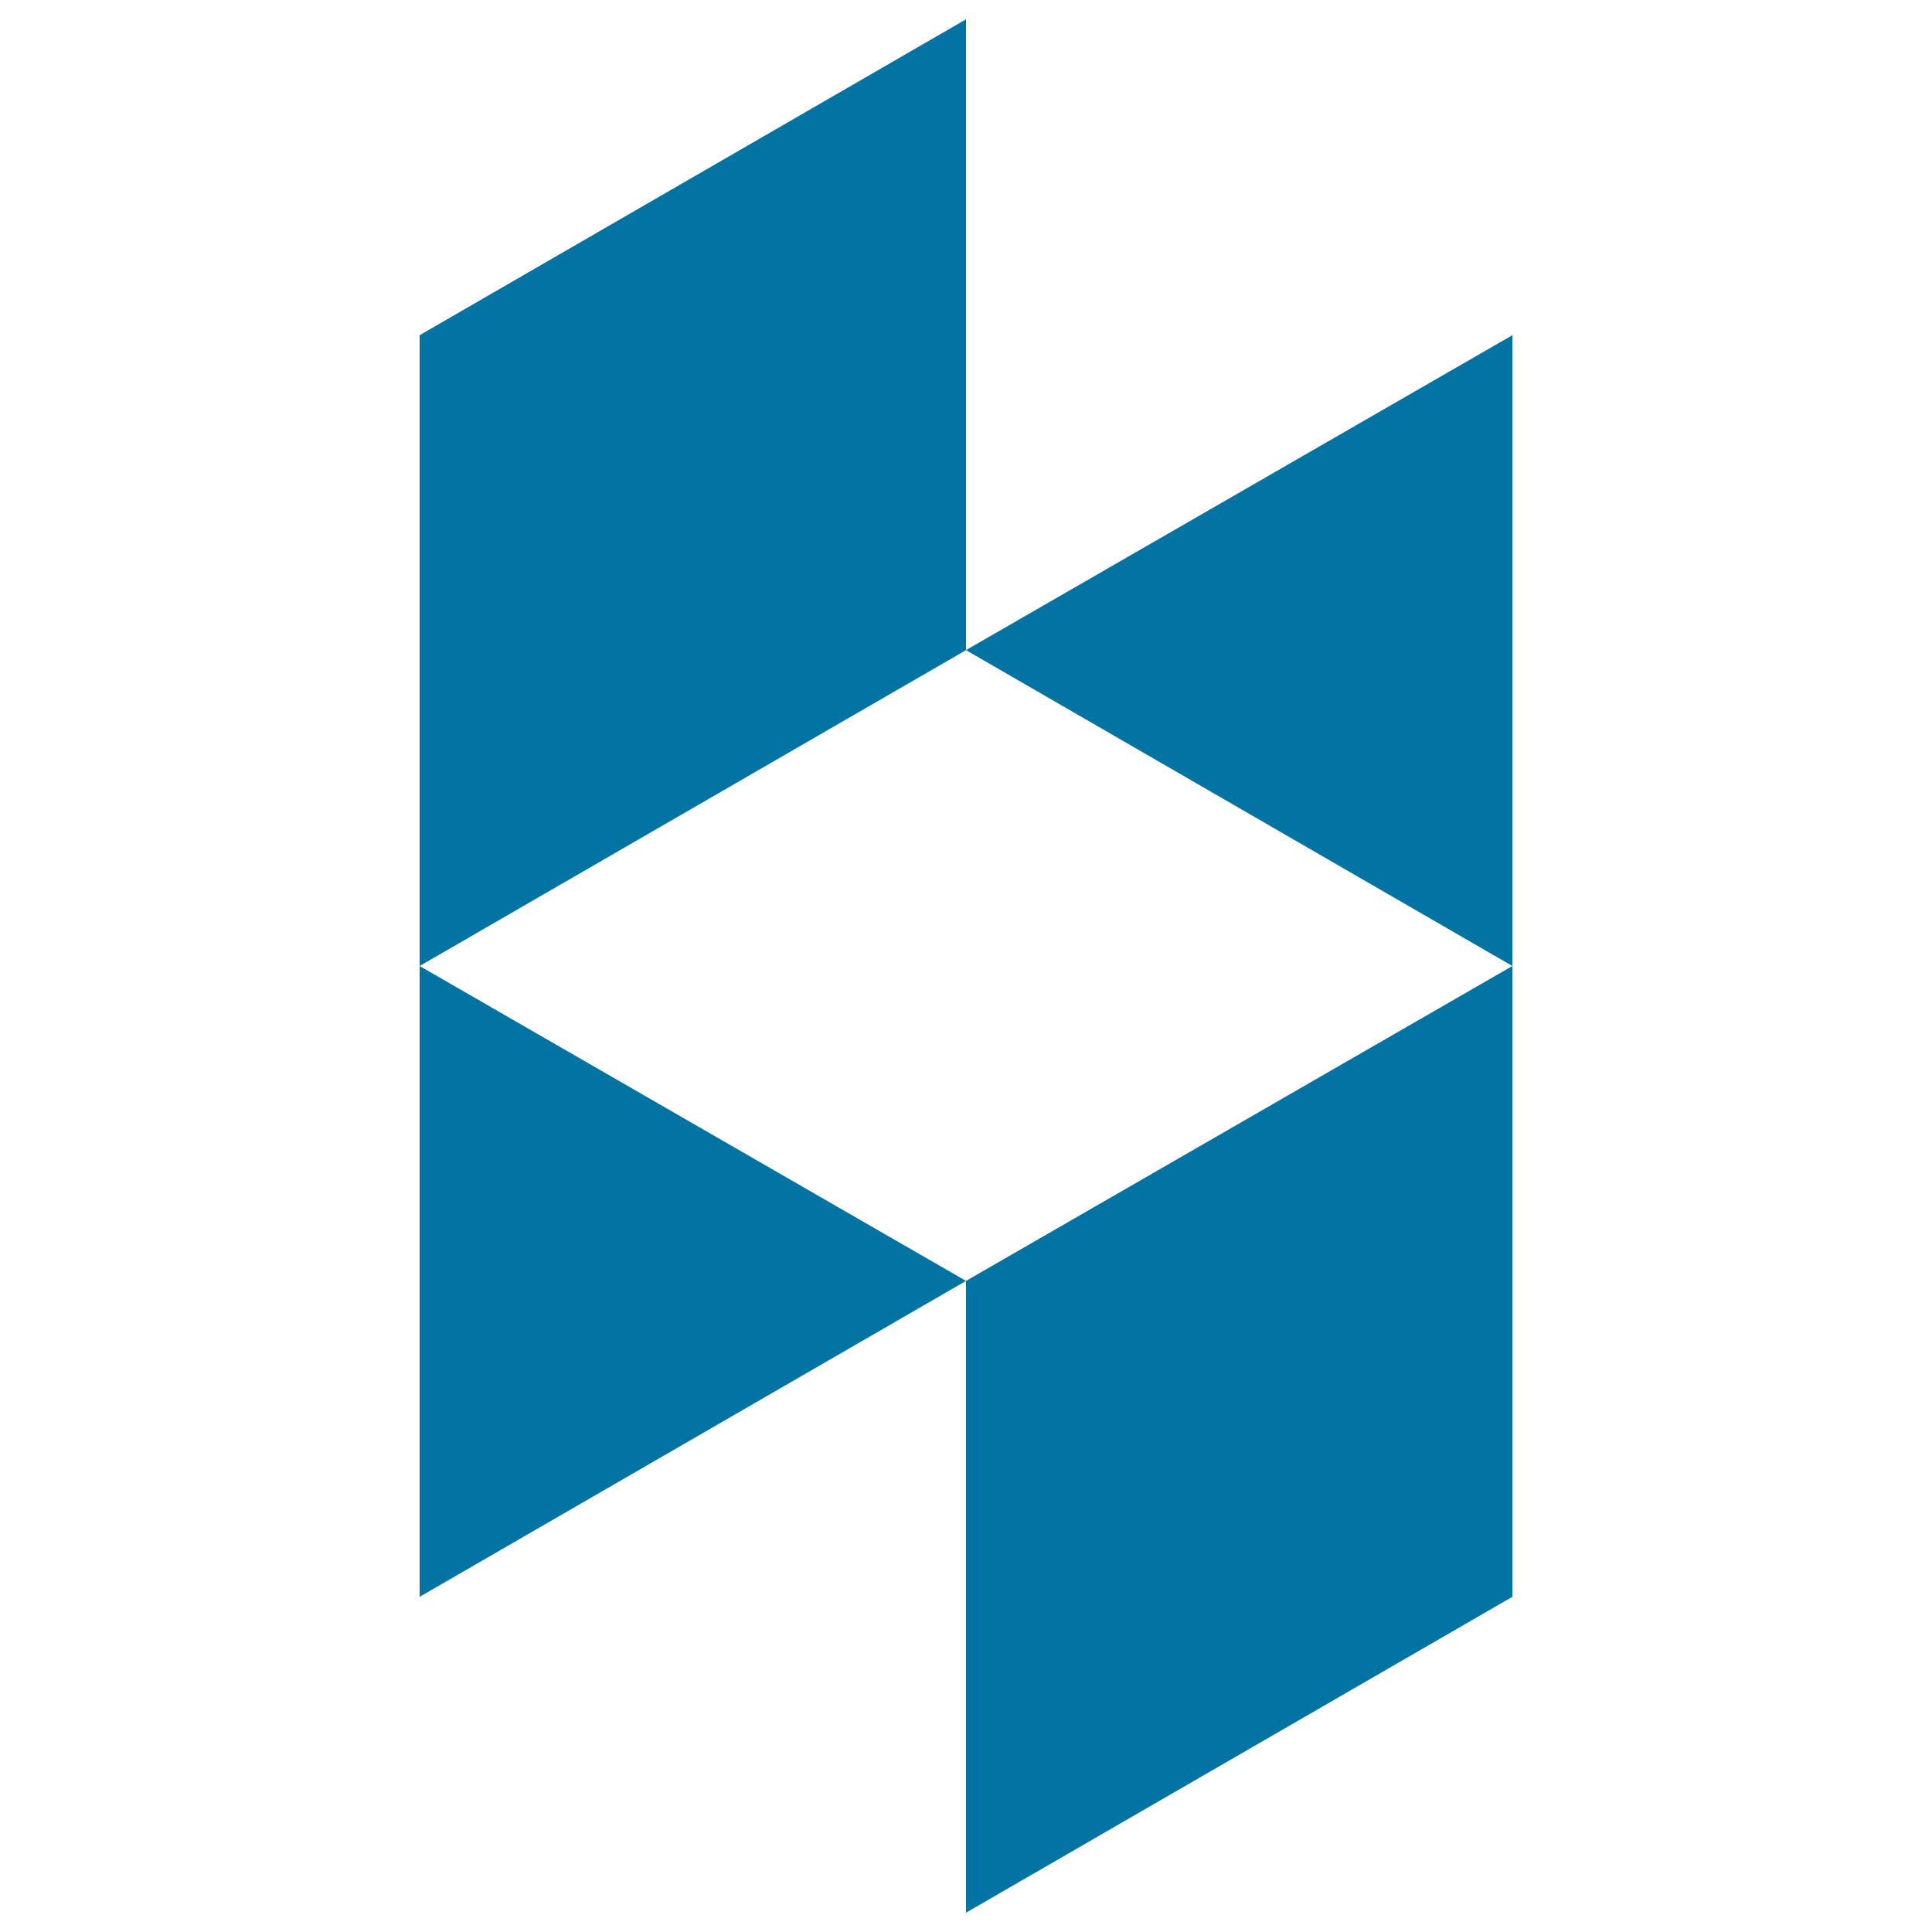
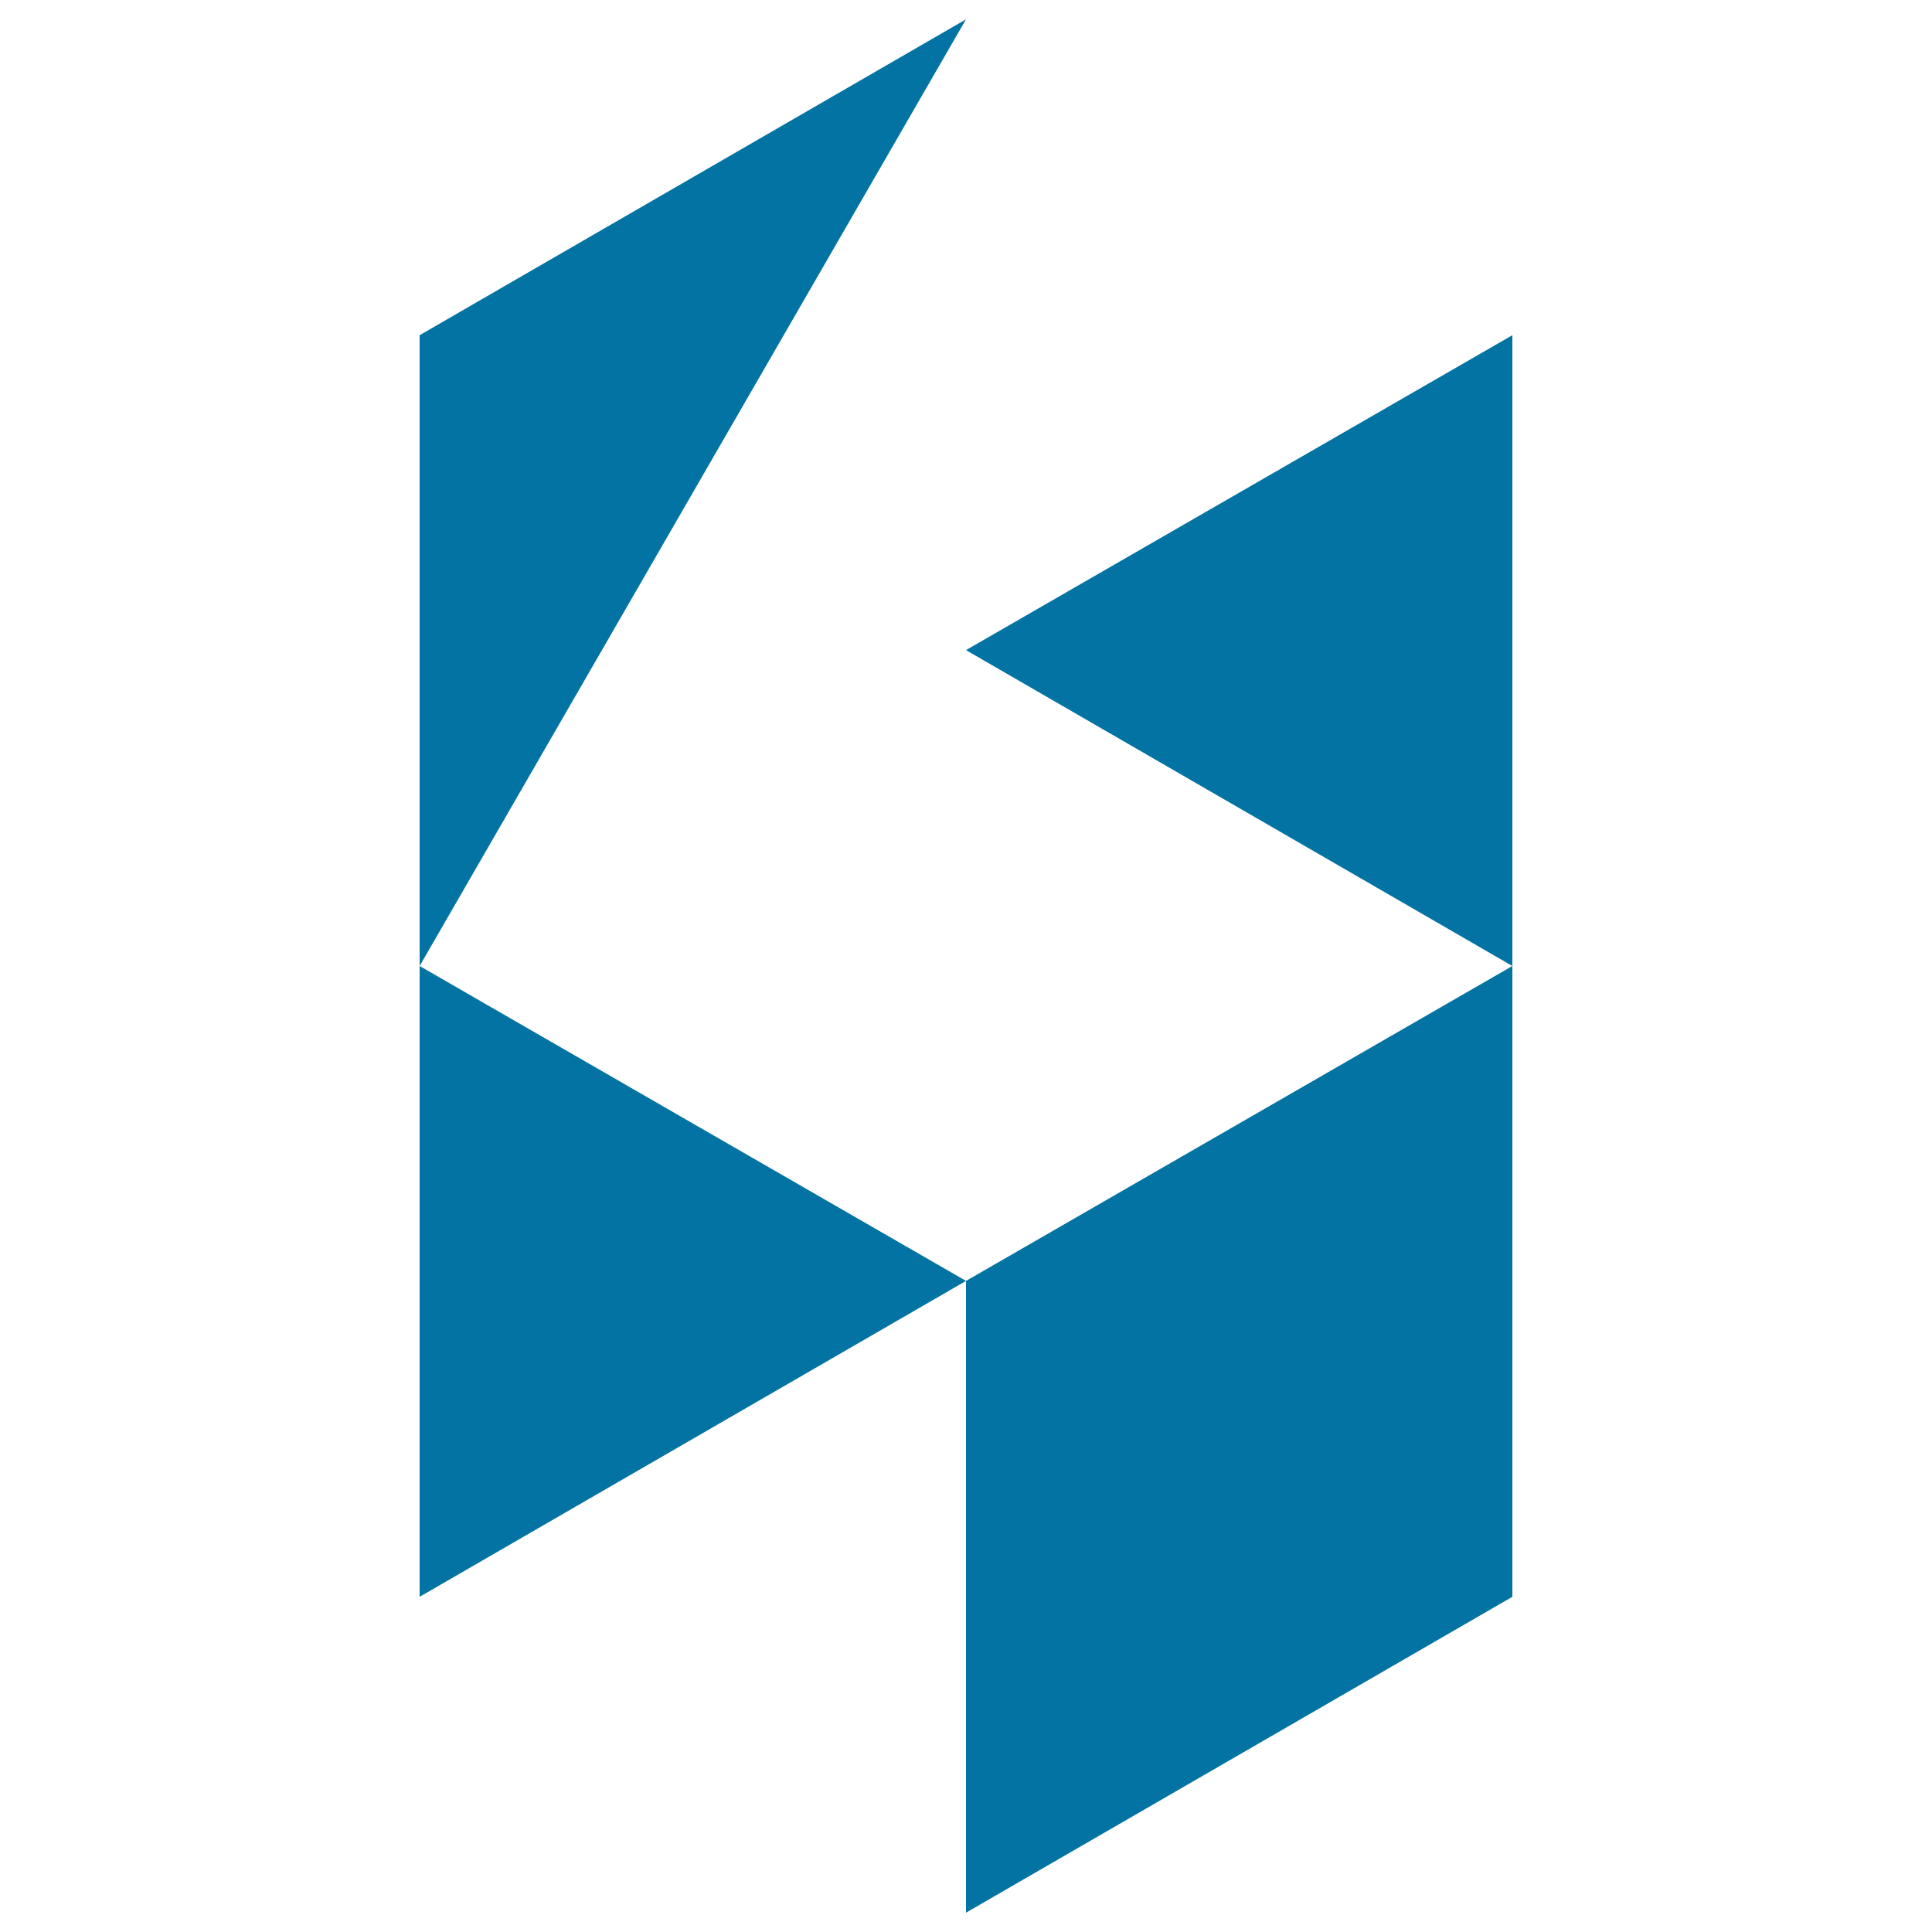
<svg xmlns="http://www.w3.org/2000/svg" viewBox="0 0 1000 1000" style="fill:#0273a2">
  <title>Houzz SVG icon</title>
  <g>
-     <path d="M500,663l282.8-163v326.5L500,990V663z M217.2,500v326.5L500,663L217.2,500z M500,10v326.5L217.2,500V173.5L500,10z M500,336.5l282.8-163V500L500,336.5z" />
+     <path d="M500,663l282.8-163v326.5L500,990V663z M217.2,500v326.5L500,663L217.2,500z M500,10L217.2,500V173.5L500,10z M500,336.5l282.8-163V500L500,336.5z" />
  </g>
</svg>